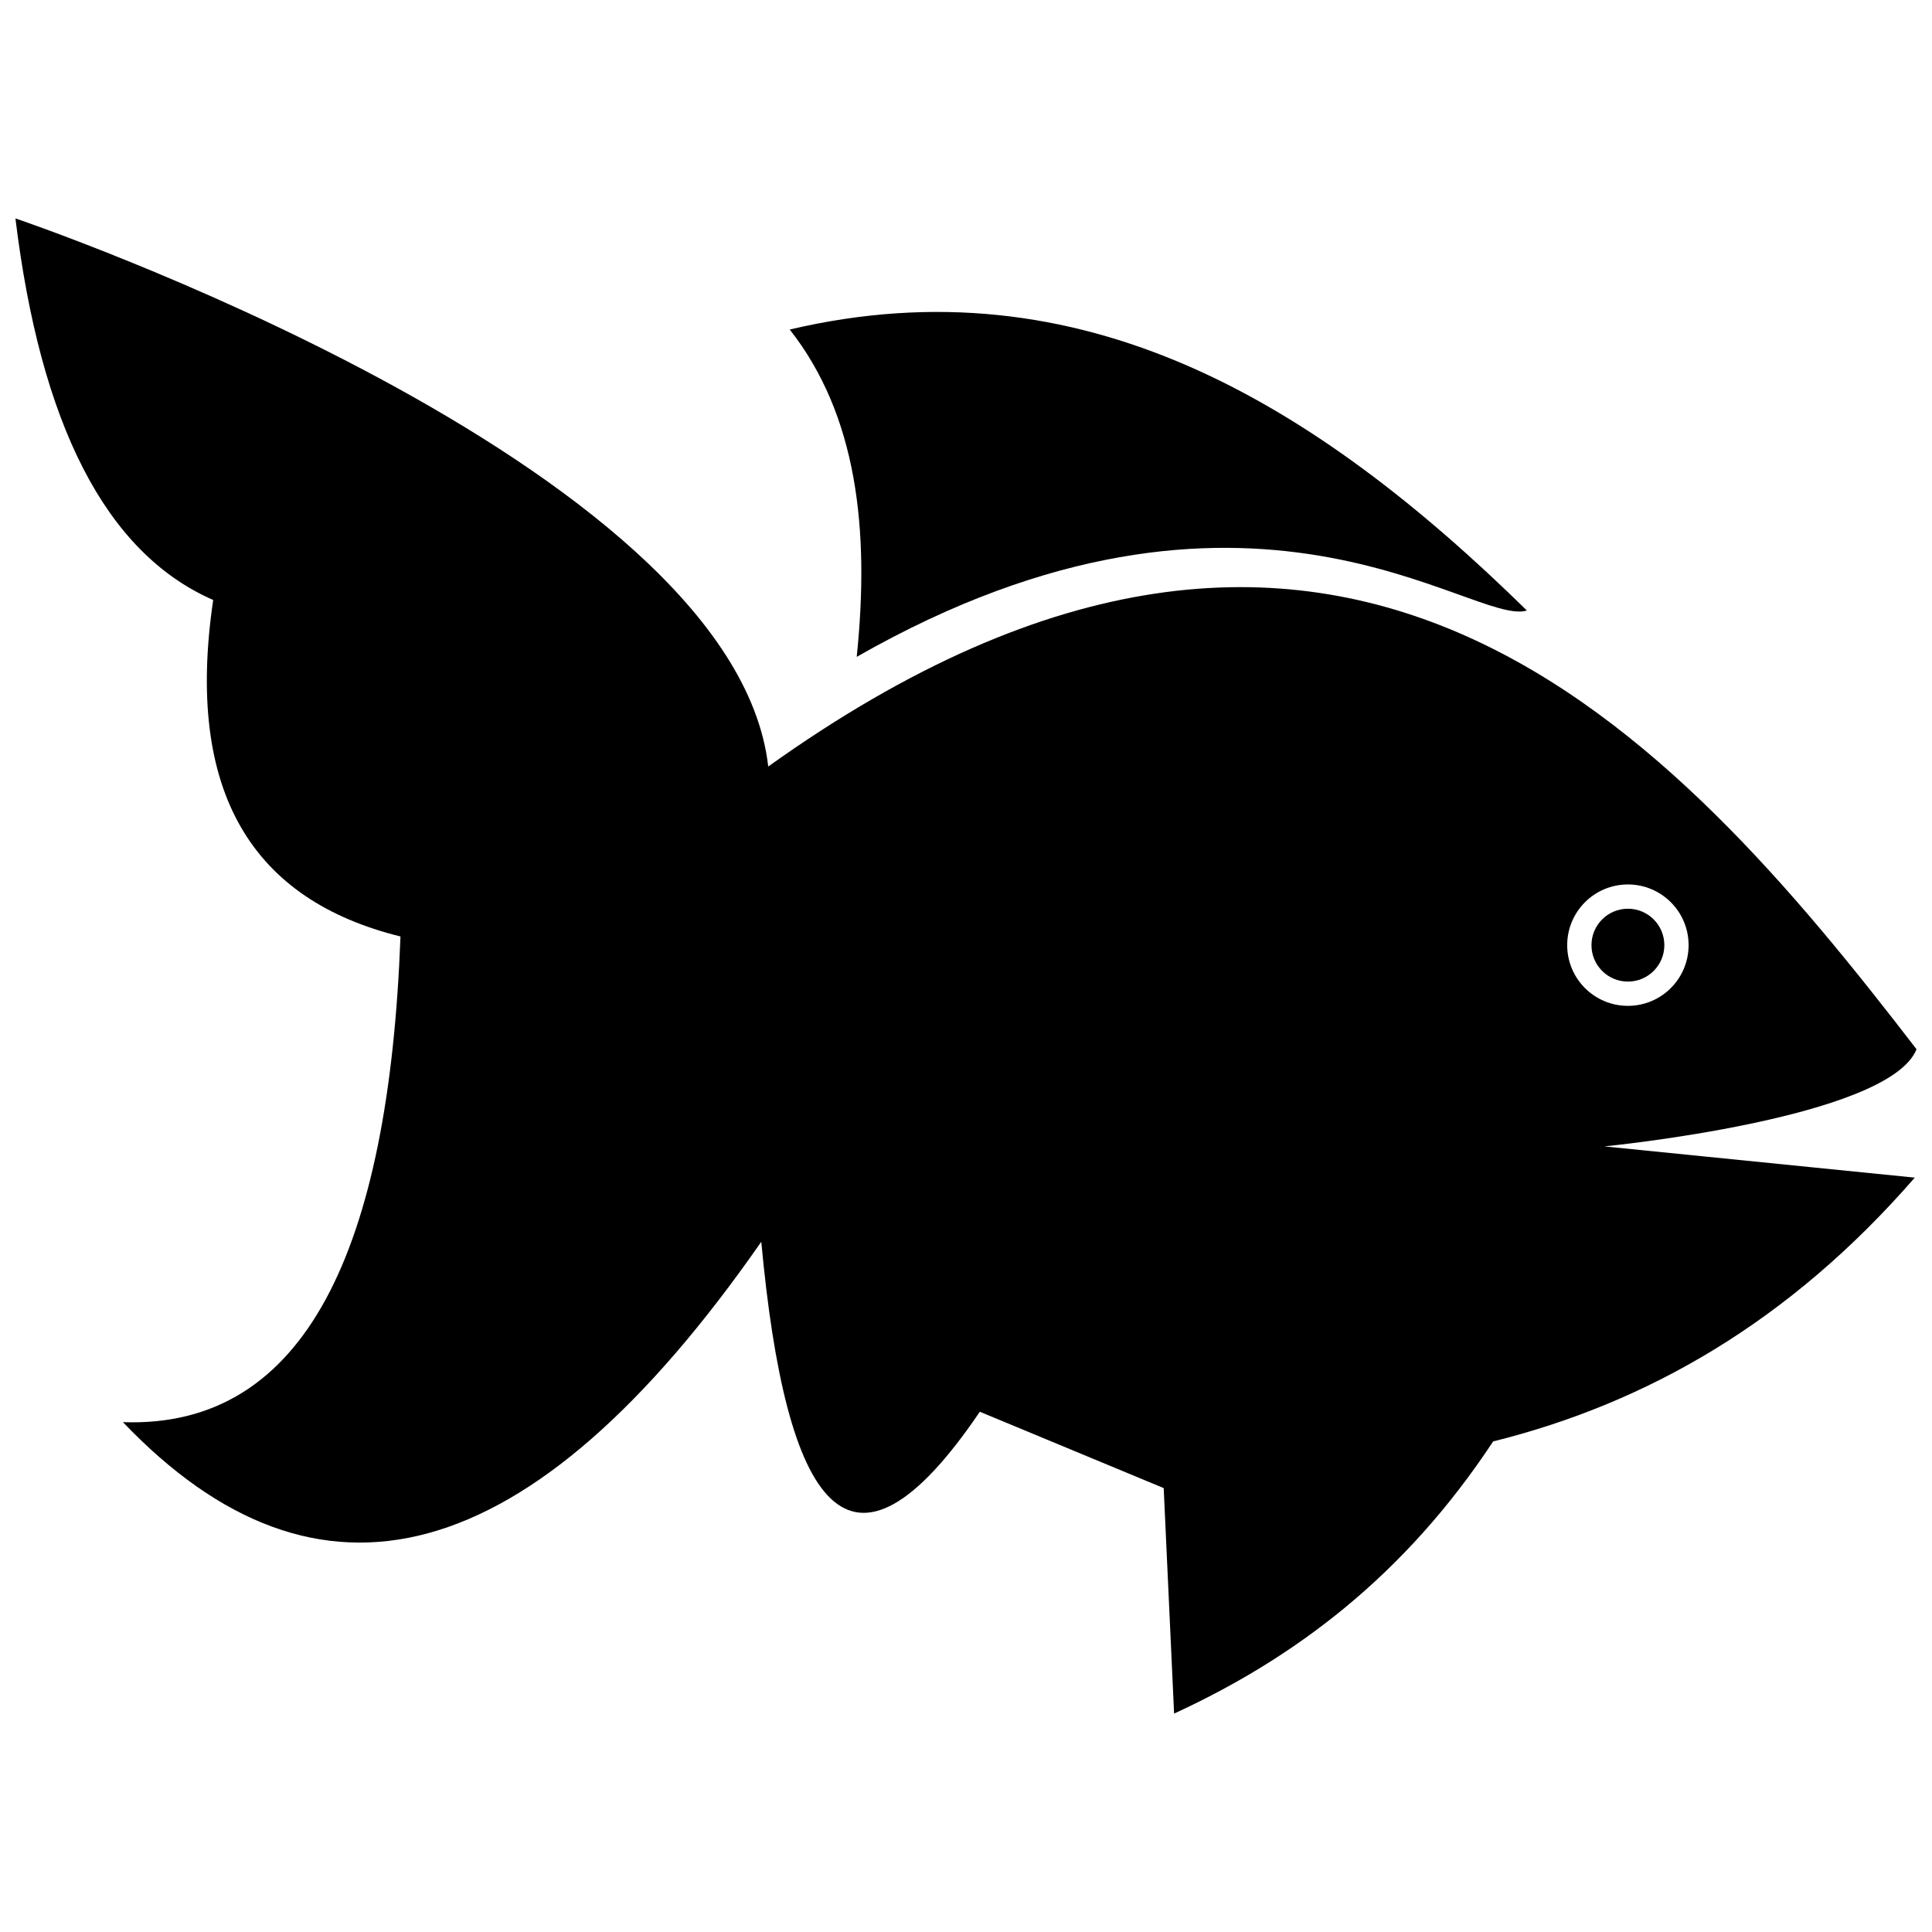
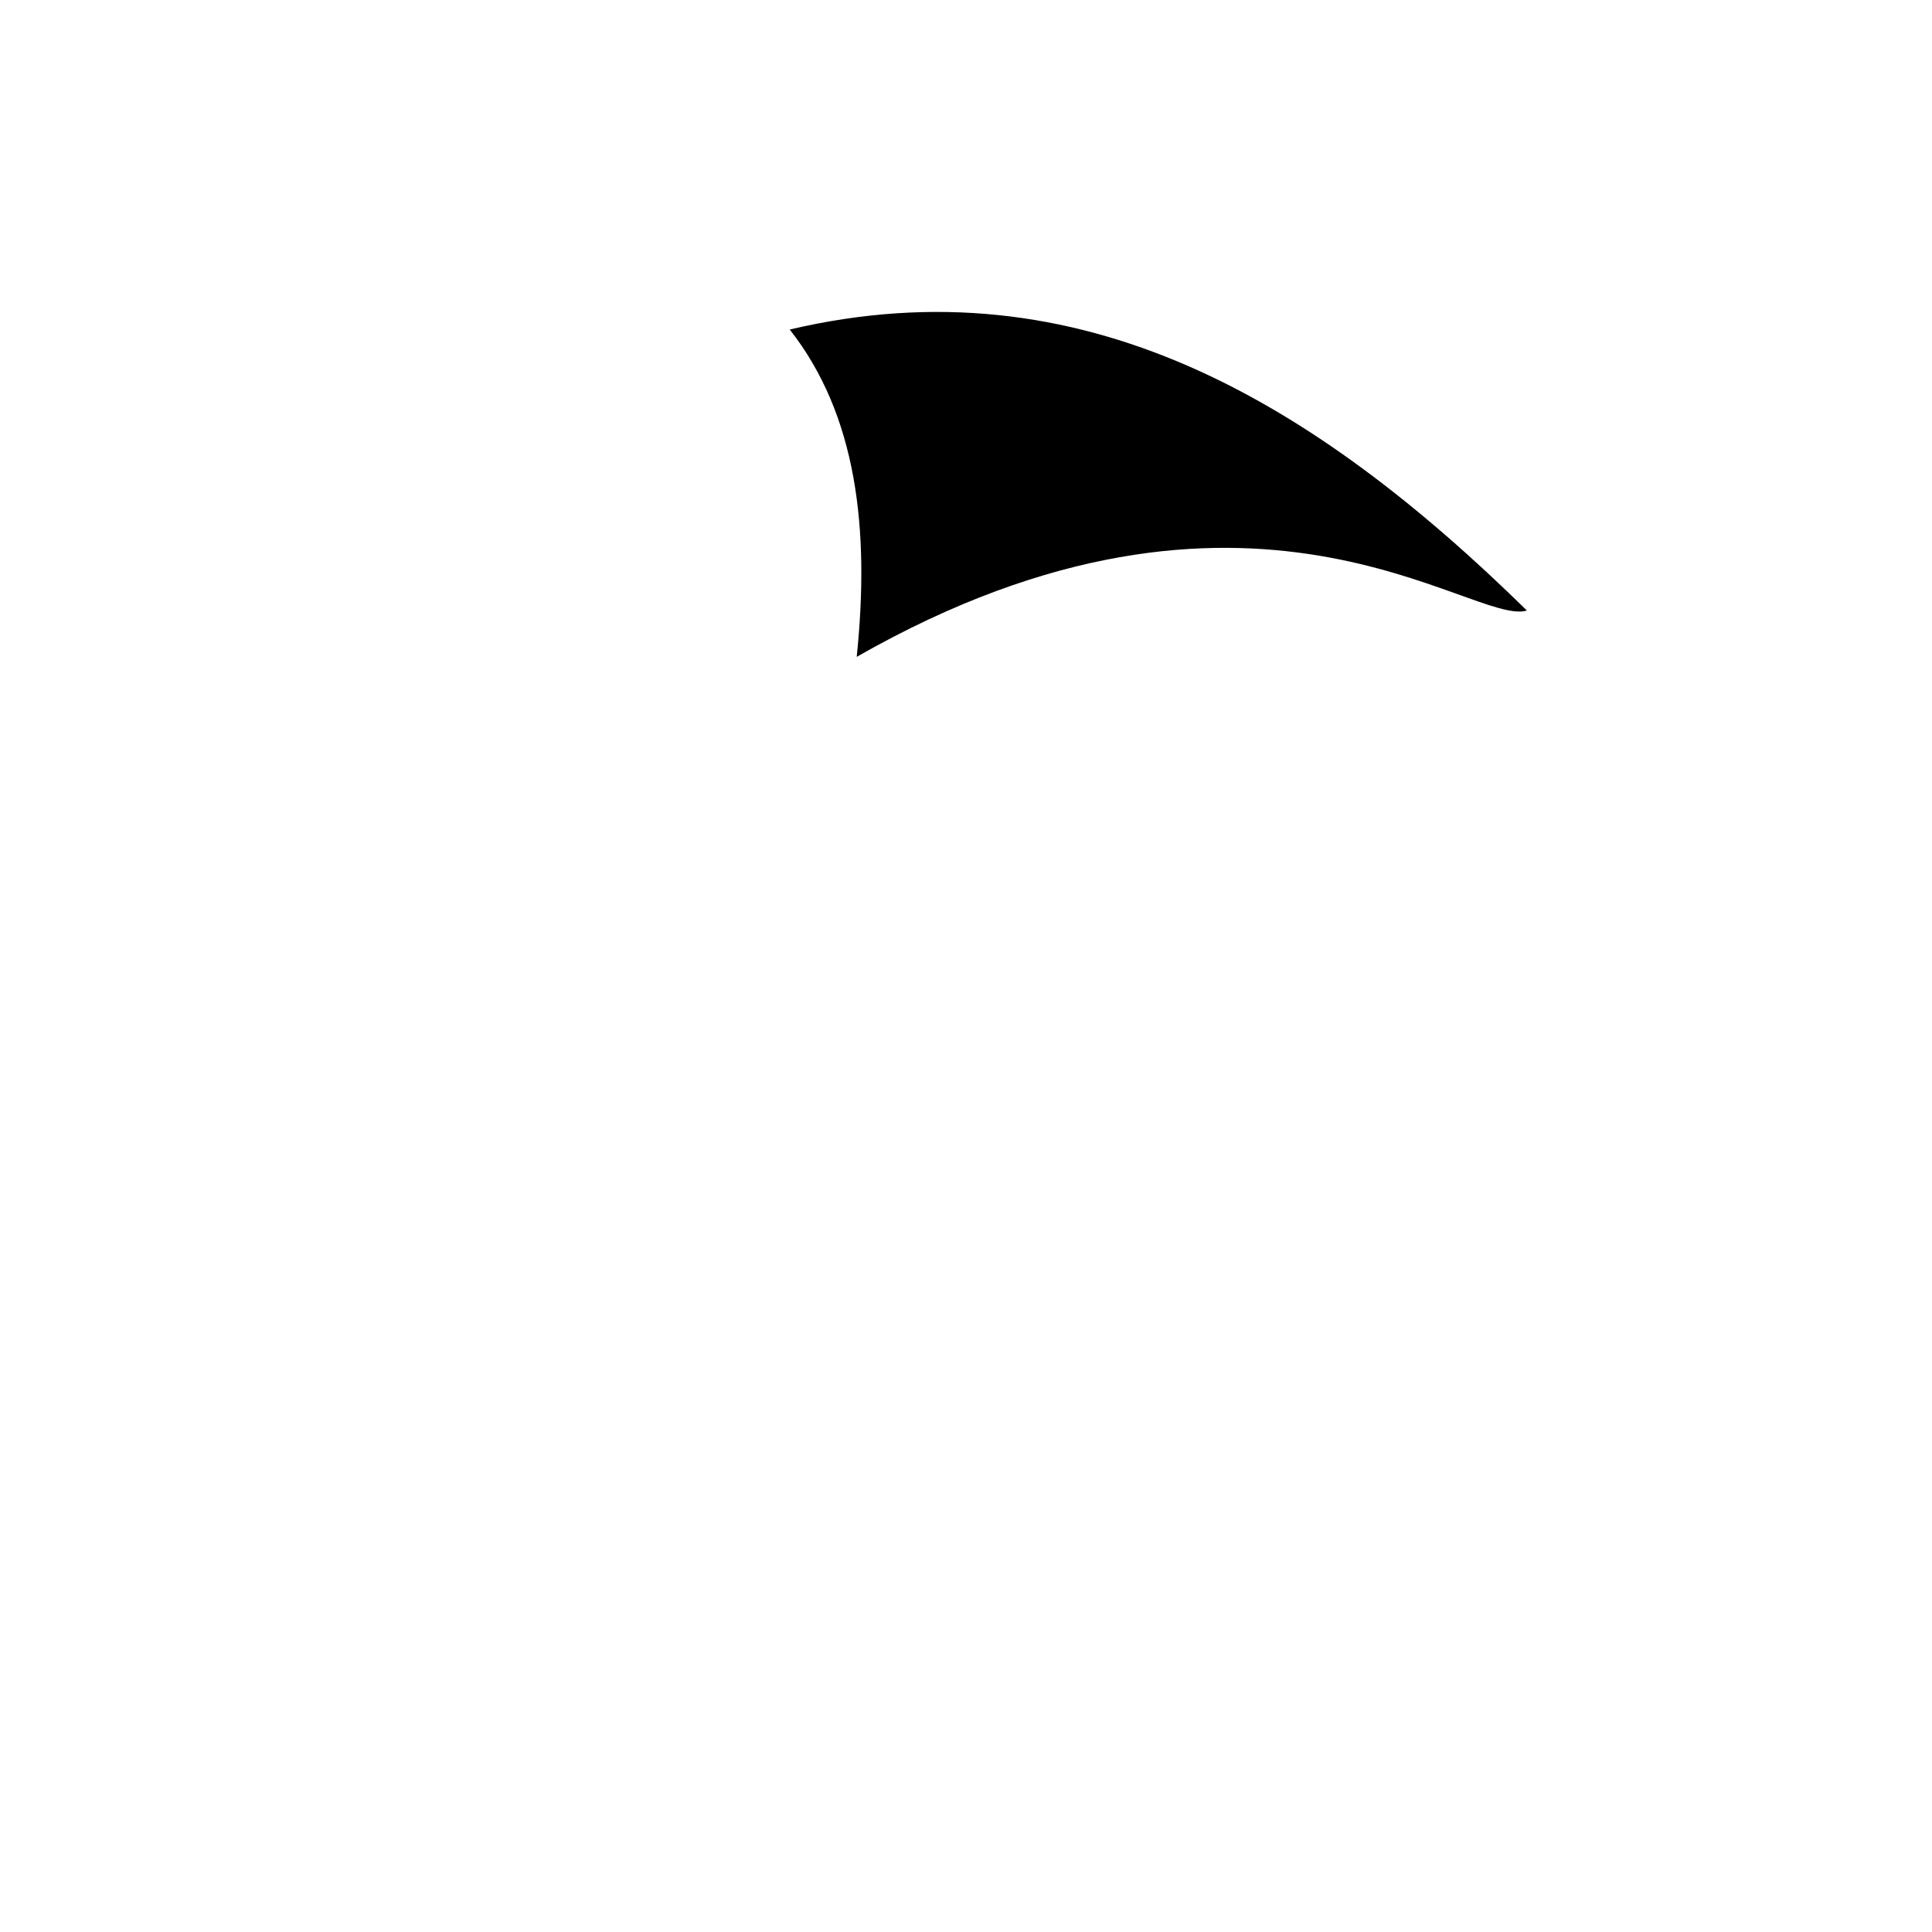
<svg xmlns="http://www.w3.org/2000/svg" width="800px" height="800px" version="1.1" viewBox="144 144 512 512">
  <defs>
    <clipPath id="a">
-       <path d="m148.09 201h503.81v398h-503.81z" />
-     </clipPath>
+       </clipPath>
  </defs>
  <g clip-path="url(#a)">
-     <path d="m148.09 201.88s190.3 64.355 199.5 145.26c151.69-108.48 239.95-8.742 304.31 74.922-7.344 18.395-82.746 25.746-82.746 25.746l82.285 8.277c-33.328 38.324-71.062 59.777-111.74 69.91-23.445 35.539-52.531 57.402-84.551 72.121l-2.758-59.758-48.727-20.23c-34.684 51.176-51.434 25.141-57.914-45.047-61.383 88.242-117.62 101.78-169.17 47.805 48.449 1.723 70.465-45.852 73.551-128.71-39-9.625-57.199-37.875-49.633-89.172-28.688-12.535-45.805-46.906-52.406-101.12zm427.32 176.51c8.887 0 16.086 7.199 16.086 16.086s-7.199 16.086-16.086 16.086c-8.887 0-16.086-7.199-16.086-16.086s7.199-16.086 16.086-16.086z" fill-rule="evenodd" />
-   </g>
+     </g>
  <path d="m353.28 231.33c77.316-18.207 138.9 19.062 195.36 74.461-14.301 4.418-73.309-47.254-177.6 12.281 3.508-33.941 0.016-64.141-17.754-86.742z" fill-rule="evenodd" />
-   <path d="m575.41 384.82c5.336 0 9.66 4.324 9.66 9.66 0 5.332-4.324 9.652-9.66 9.652-5.332 0-9.652-4.324-9.652-9.652 0-5.336 4.324-9.66 9.652-9.66z" fill-rule="evenodd" />
</svg>